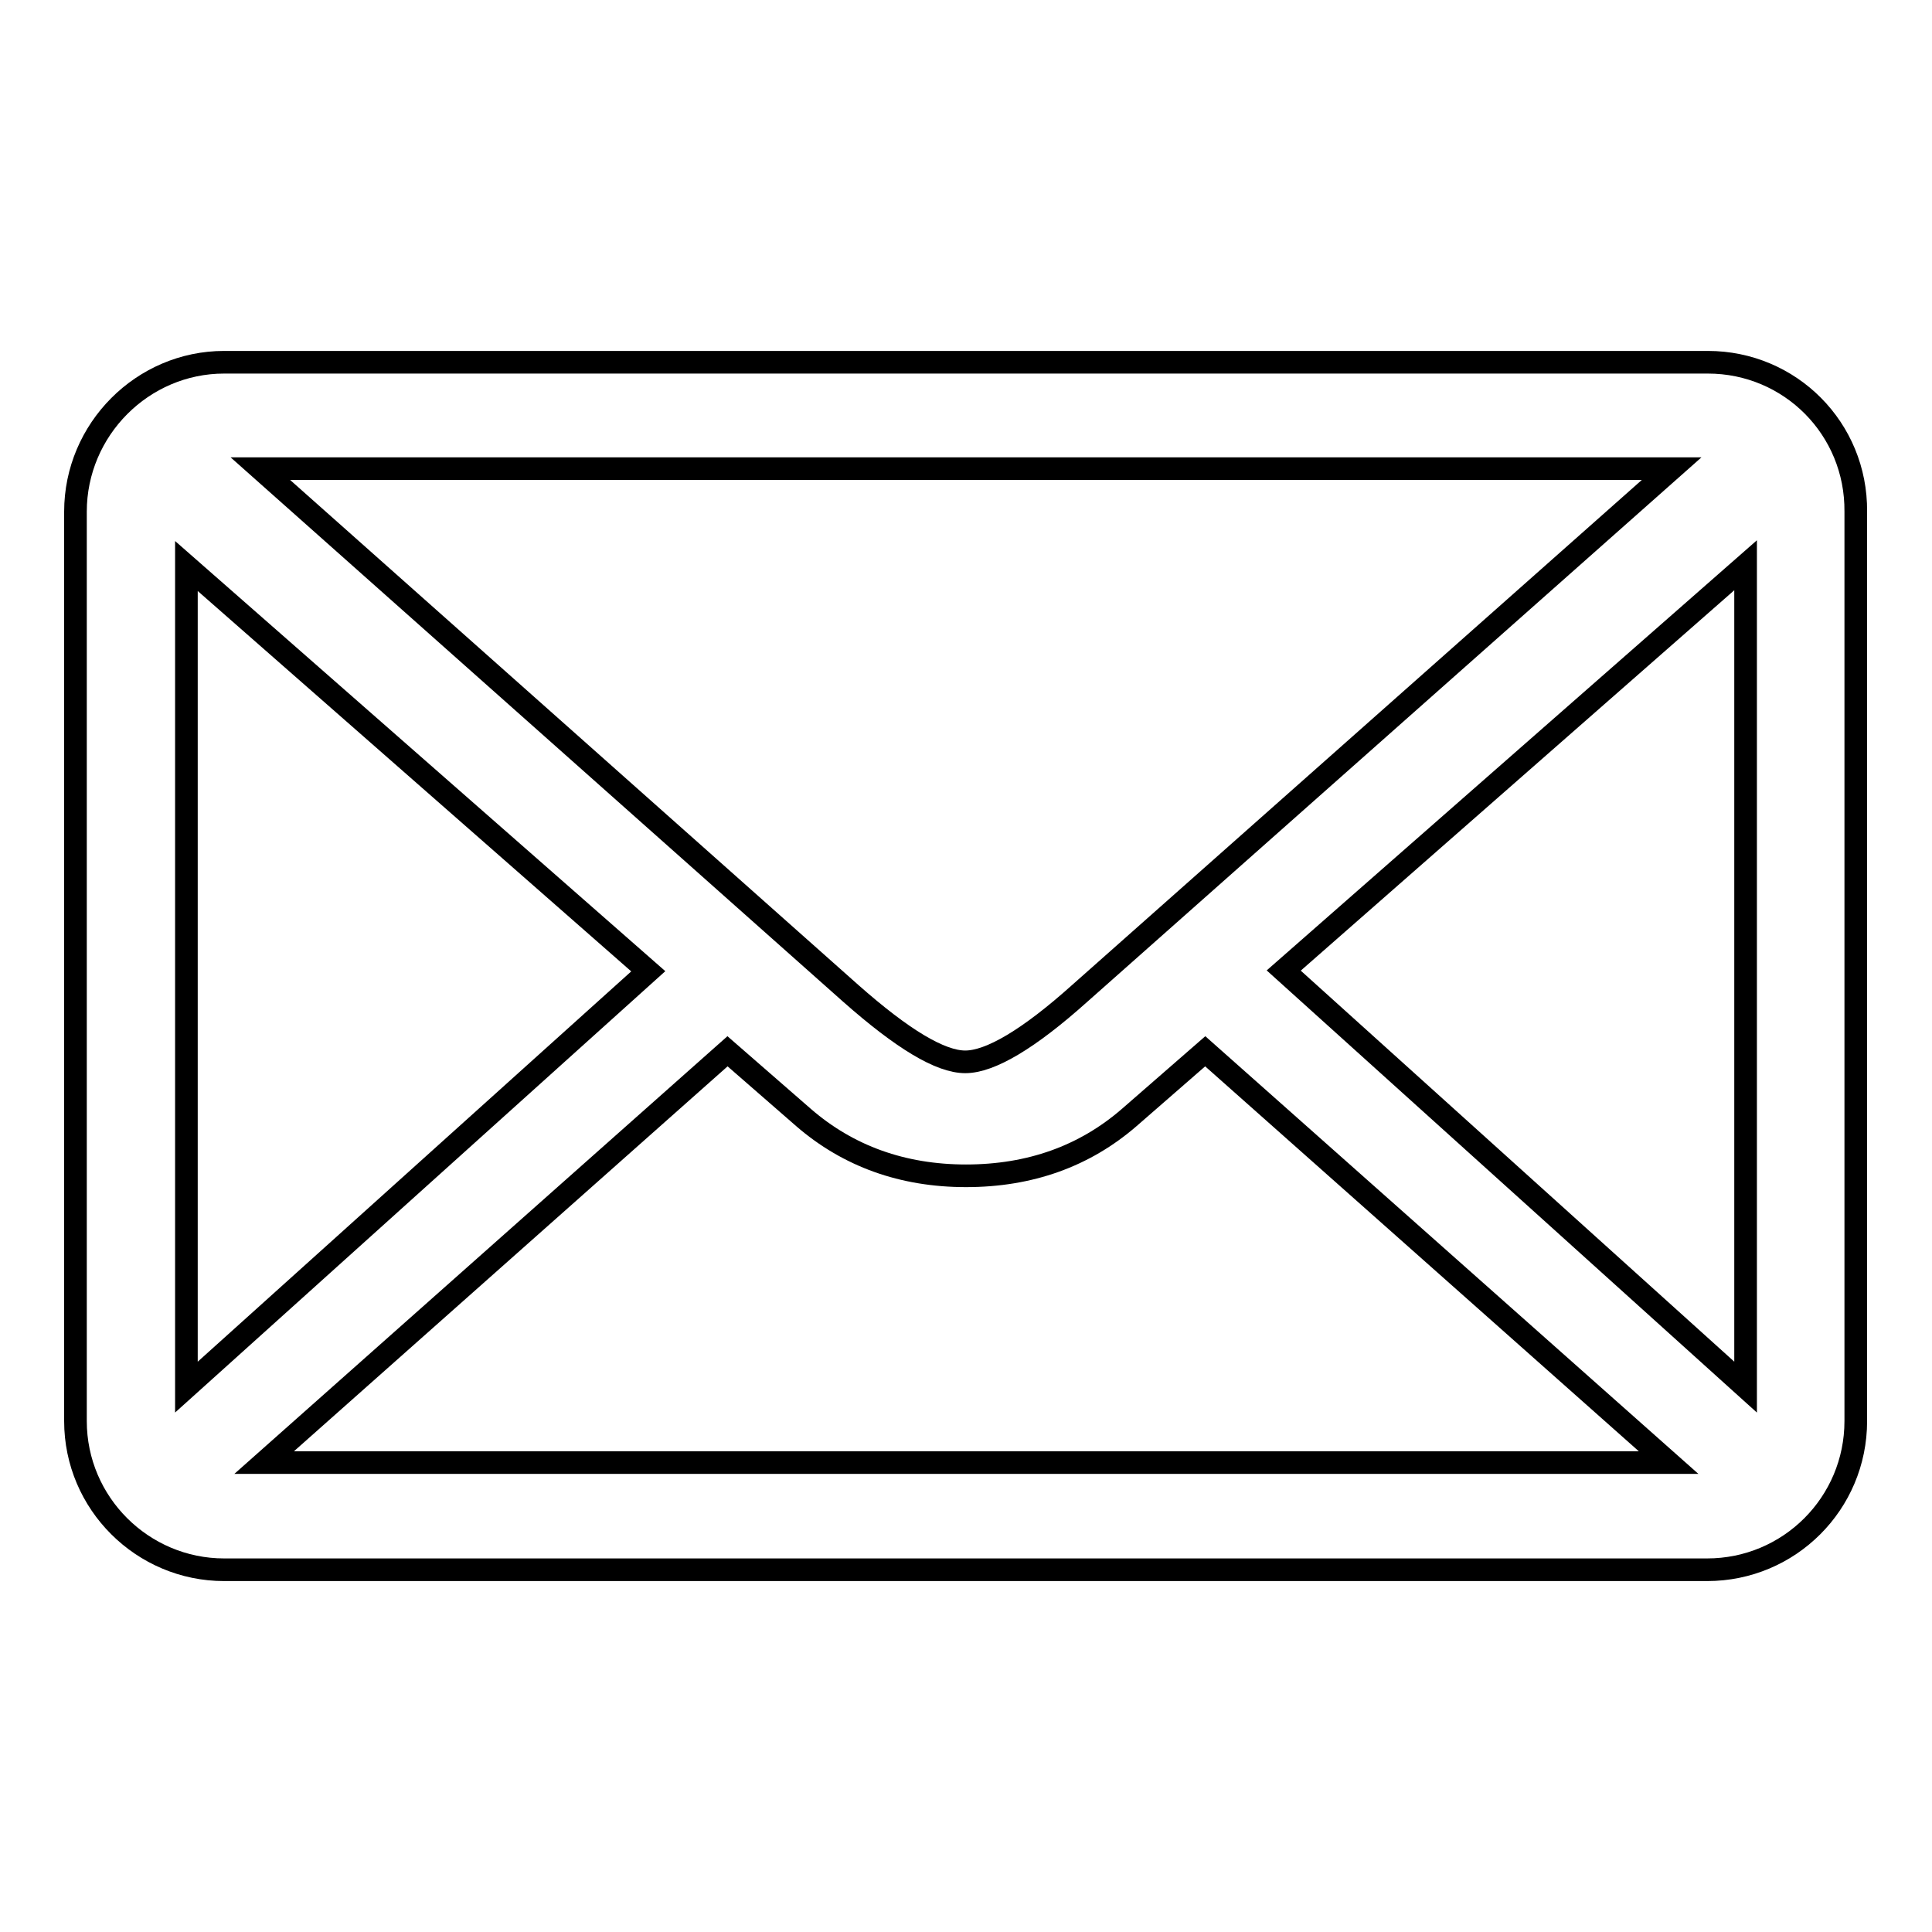
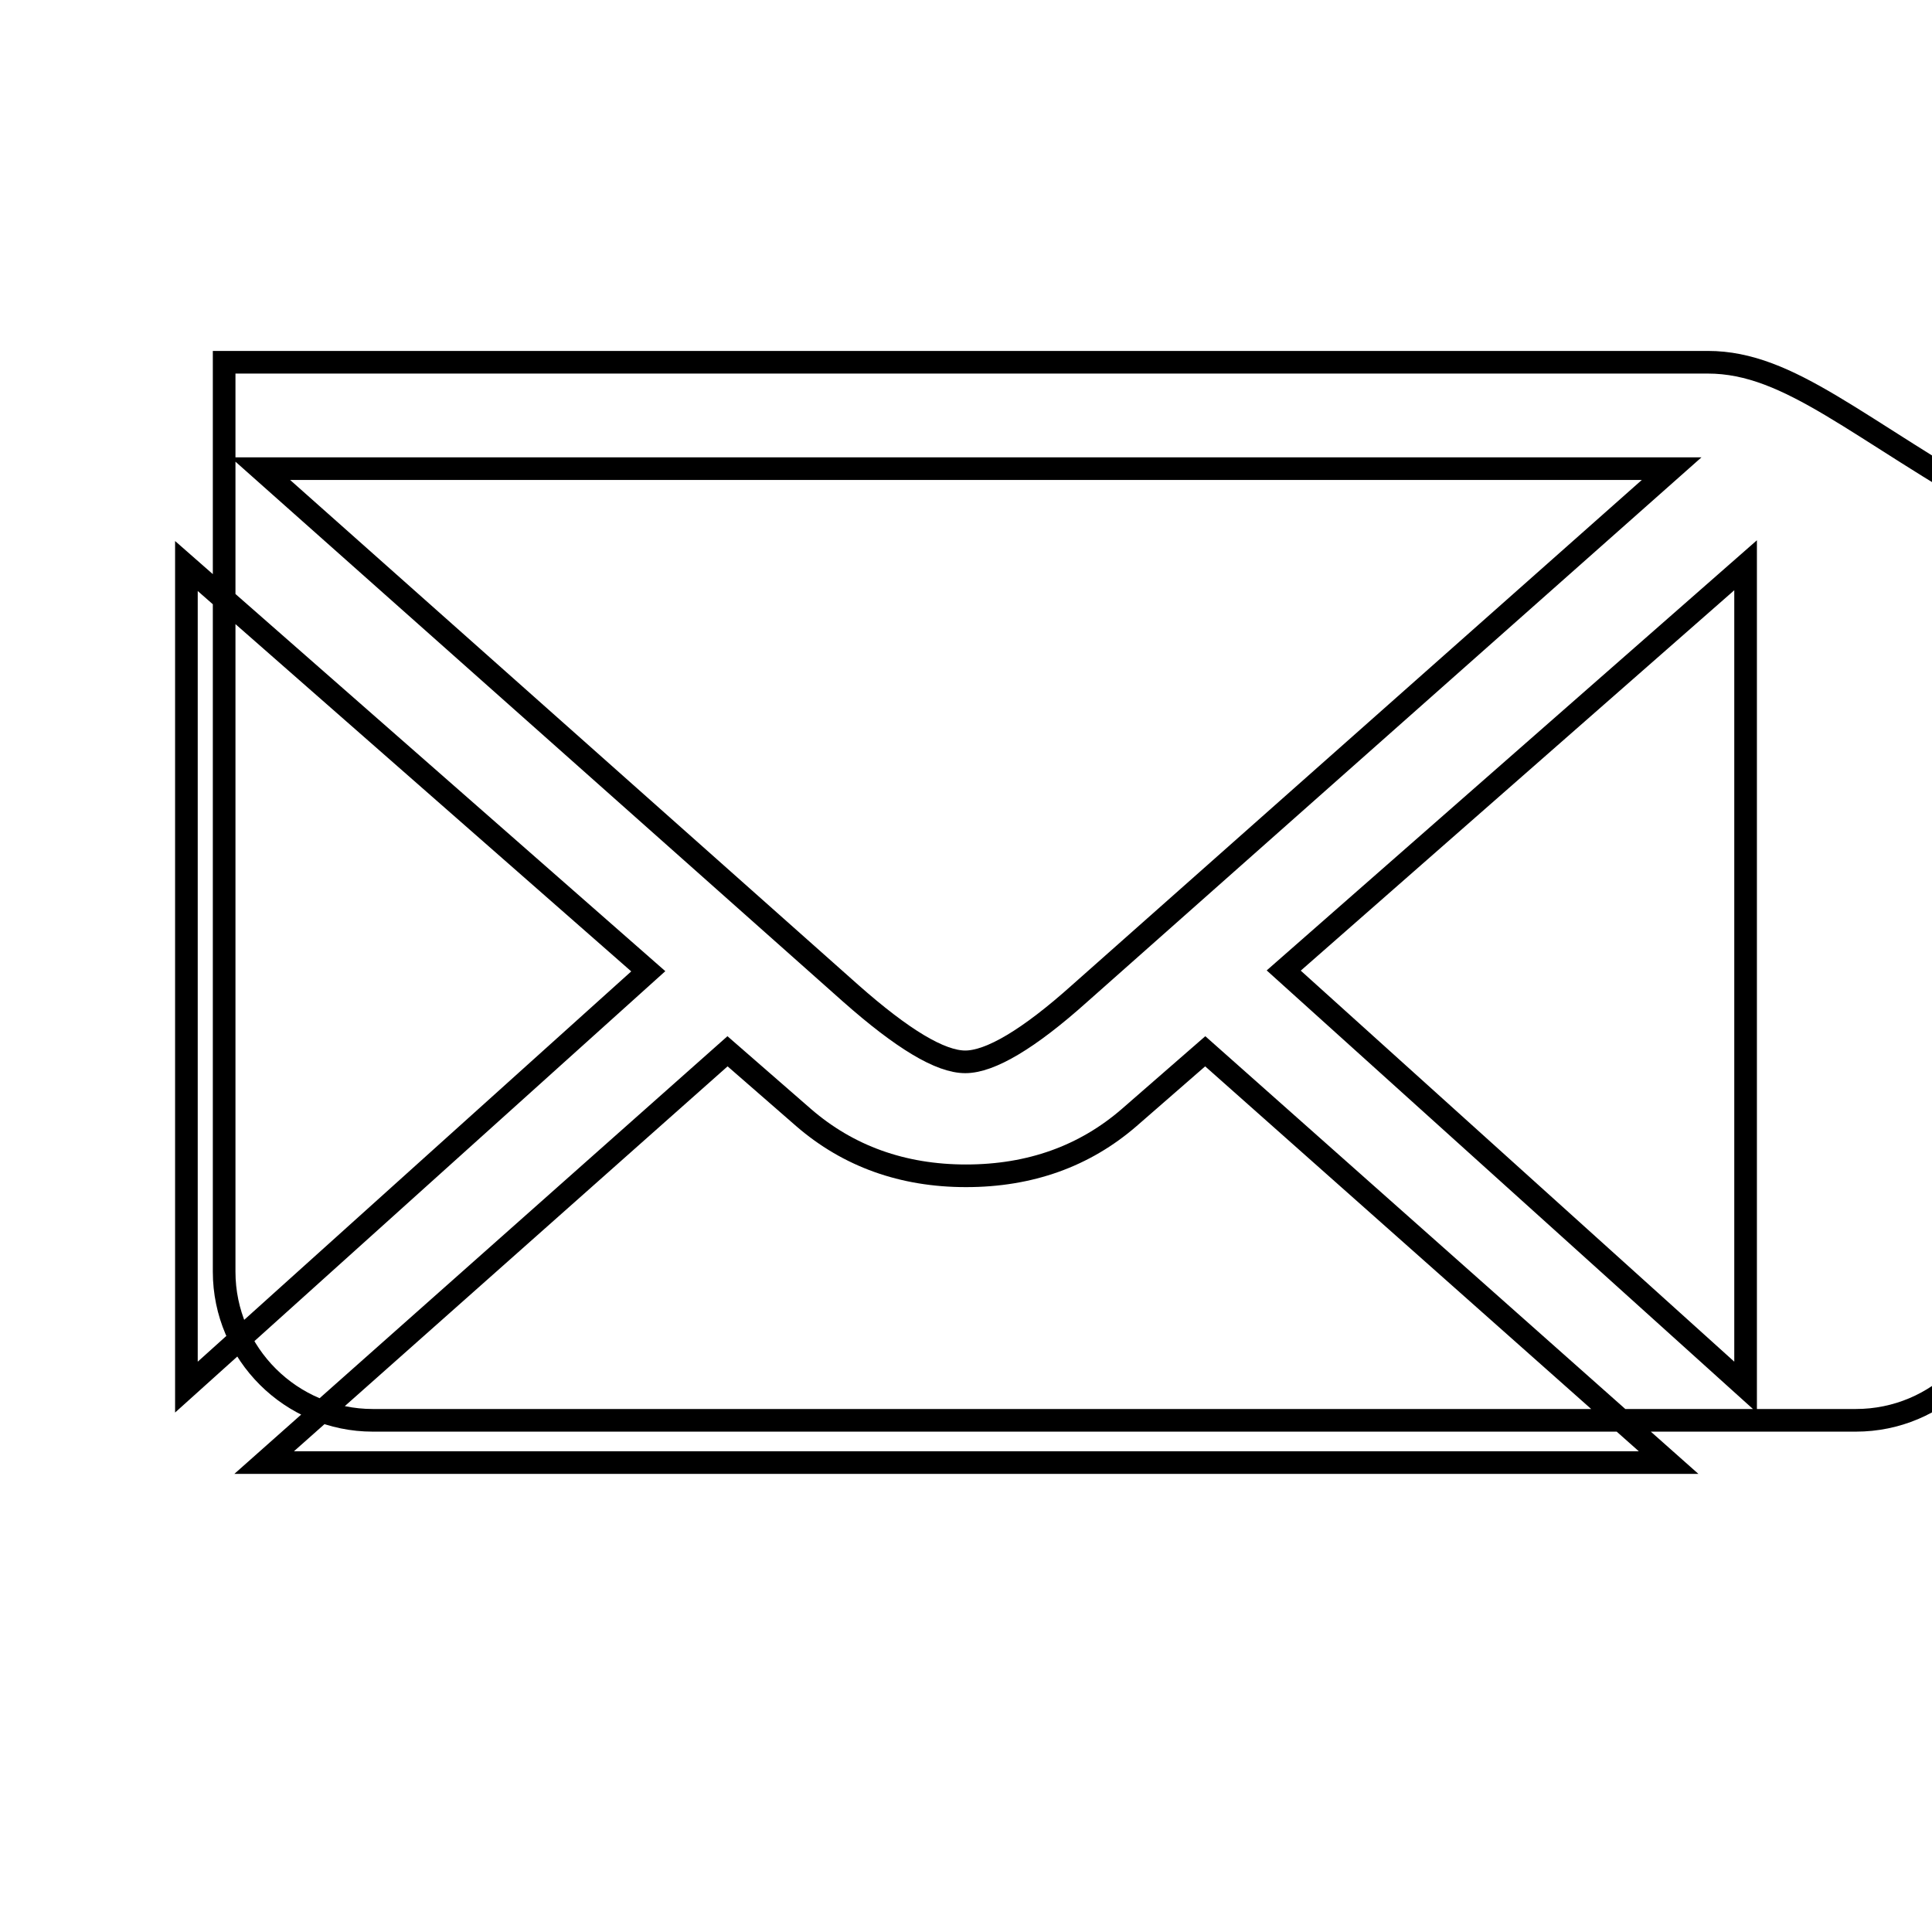
<svg xmlns="http://www.w3.org/2000/svg" version="1.1" x="0px" y="0px" viewBox="0 0 256 256" enable-background="new 0 0 256 256" xml:space="preserve">
  <g>
    <g>
-       <path stroke-width="3" fill-opacity="0" stroke="#000000" d="M226.3,48H29.7C18.9,48,10,56.9,10,67.8v120.5c0,10.9,8.9,19.7,19.7,19.7h196.5c10.9,0,19.7-8.8,19.7-19.7V67.8C246,56.8,237.2,48,226.3,48z M221.5,62.1l-78.4,69.5c-6.8,6.1-11.9,9.1-15.2,9.1c-3.3,0-8.3-3-15.2-9.1L34.5,62.1H221.5z M24.7,183.8V75l61.2,53.7L24.7,183.8z M35,193.8l61.4-54.5l10.1,8.8c5.9,5.1,13.1,7.7,21.5,7.7c8.5,0,15.7-2.6,21.6-7.7l10.1-8.8l61.4,54.5H35L35,193.8z M231.3,183.8l-61.2-55.2l61.2-53.7V183.8z" />
+       <path stroke-width="3" fill-opacity="0" stroke="#000000" d="M226.3,48H29.7v120.5c0,10.9,8.9,19.7,19.7,19.7h196.5c10.9,0,19.7-8.8,19.7-19.7V67.8C246,56.8,237.2,48,226.3,48z M221.5,62.1l-78.4,69.5c-6.8,6.1-11.9,9.1-15.2,9.1c-3.3,0-8.3-3-15.2-9.1L34.5,62.1H221.5z M24.7,183.8V75l61.2,53.7L24.7,183.8z M35,193.8l61.4-54.5l10.1,8.8c5.9,5.1,13.1,7.7,21.5,7.7c8.5,0,15.7-2.6,21.6-7.7l10.1-8.8l61.4,54.5H35L35,193.8z M231.3,183.8l-61.2-55.2l61.2-53.7V183.8z" />
    </g>
  </g>
</svg>